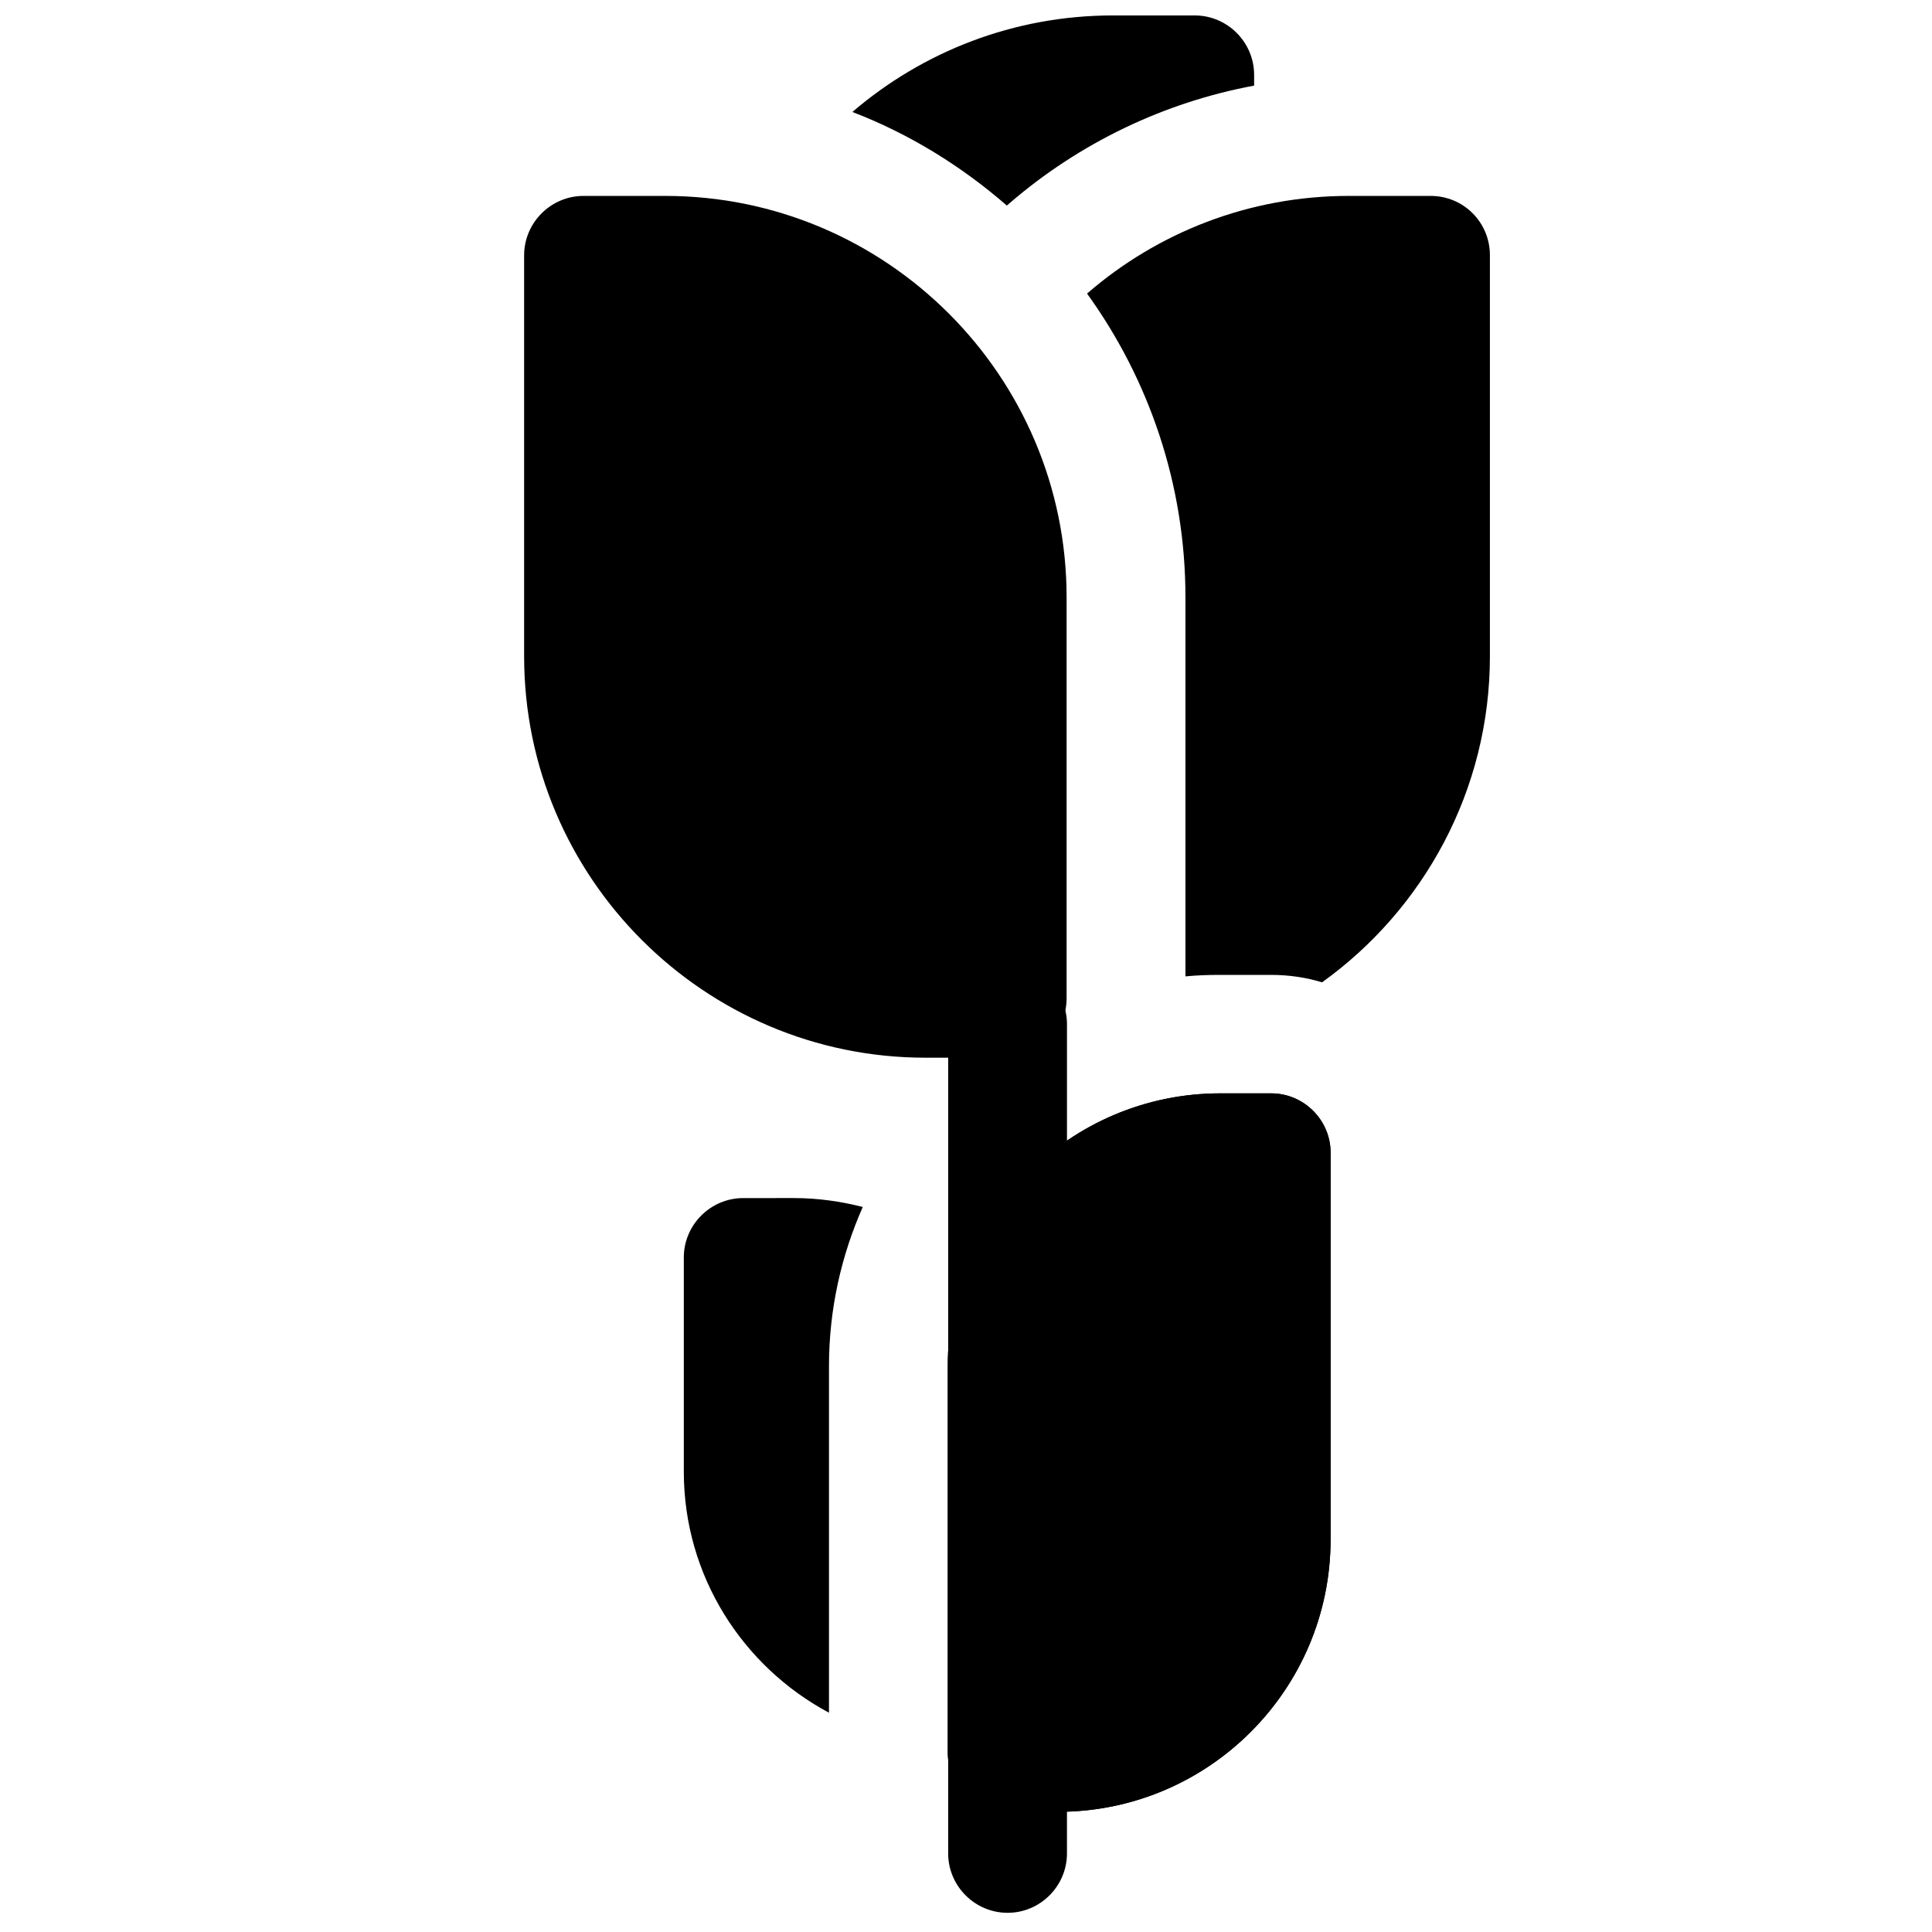
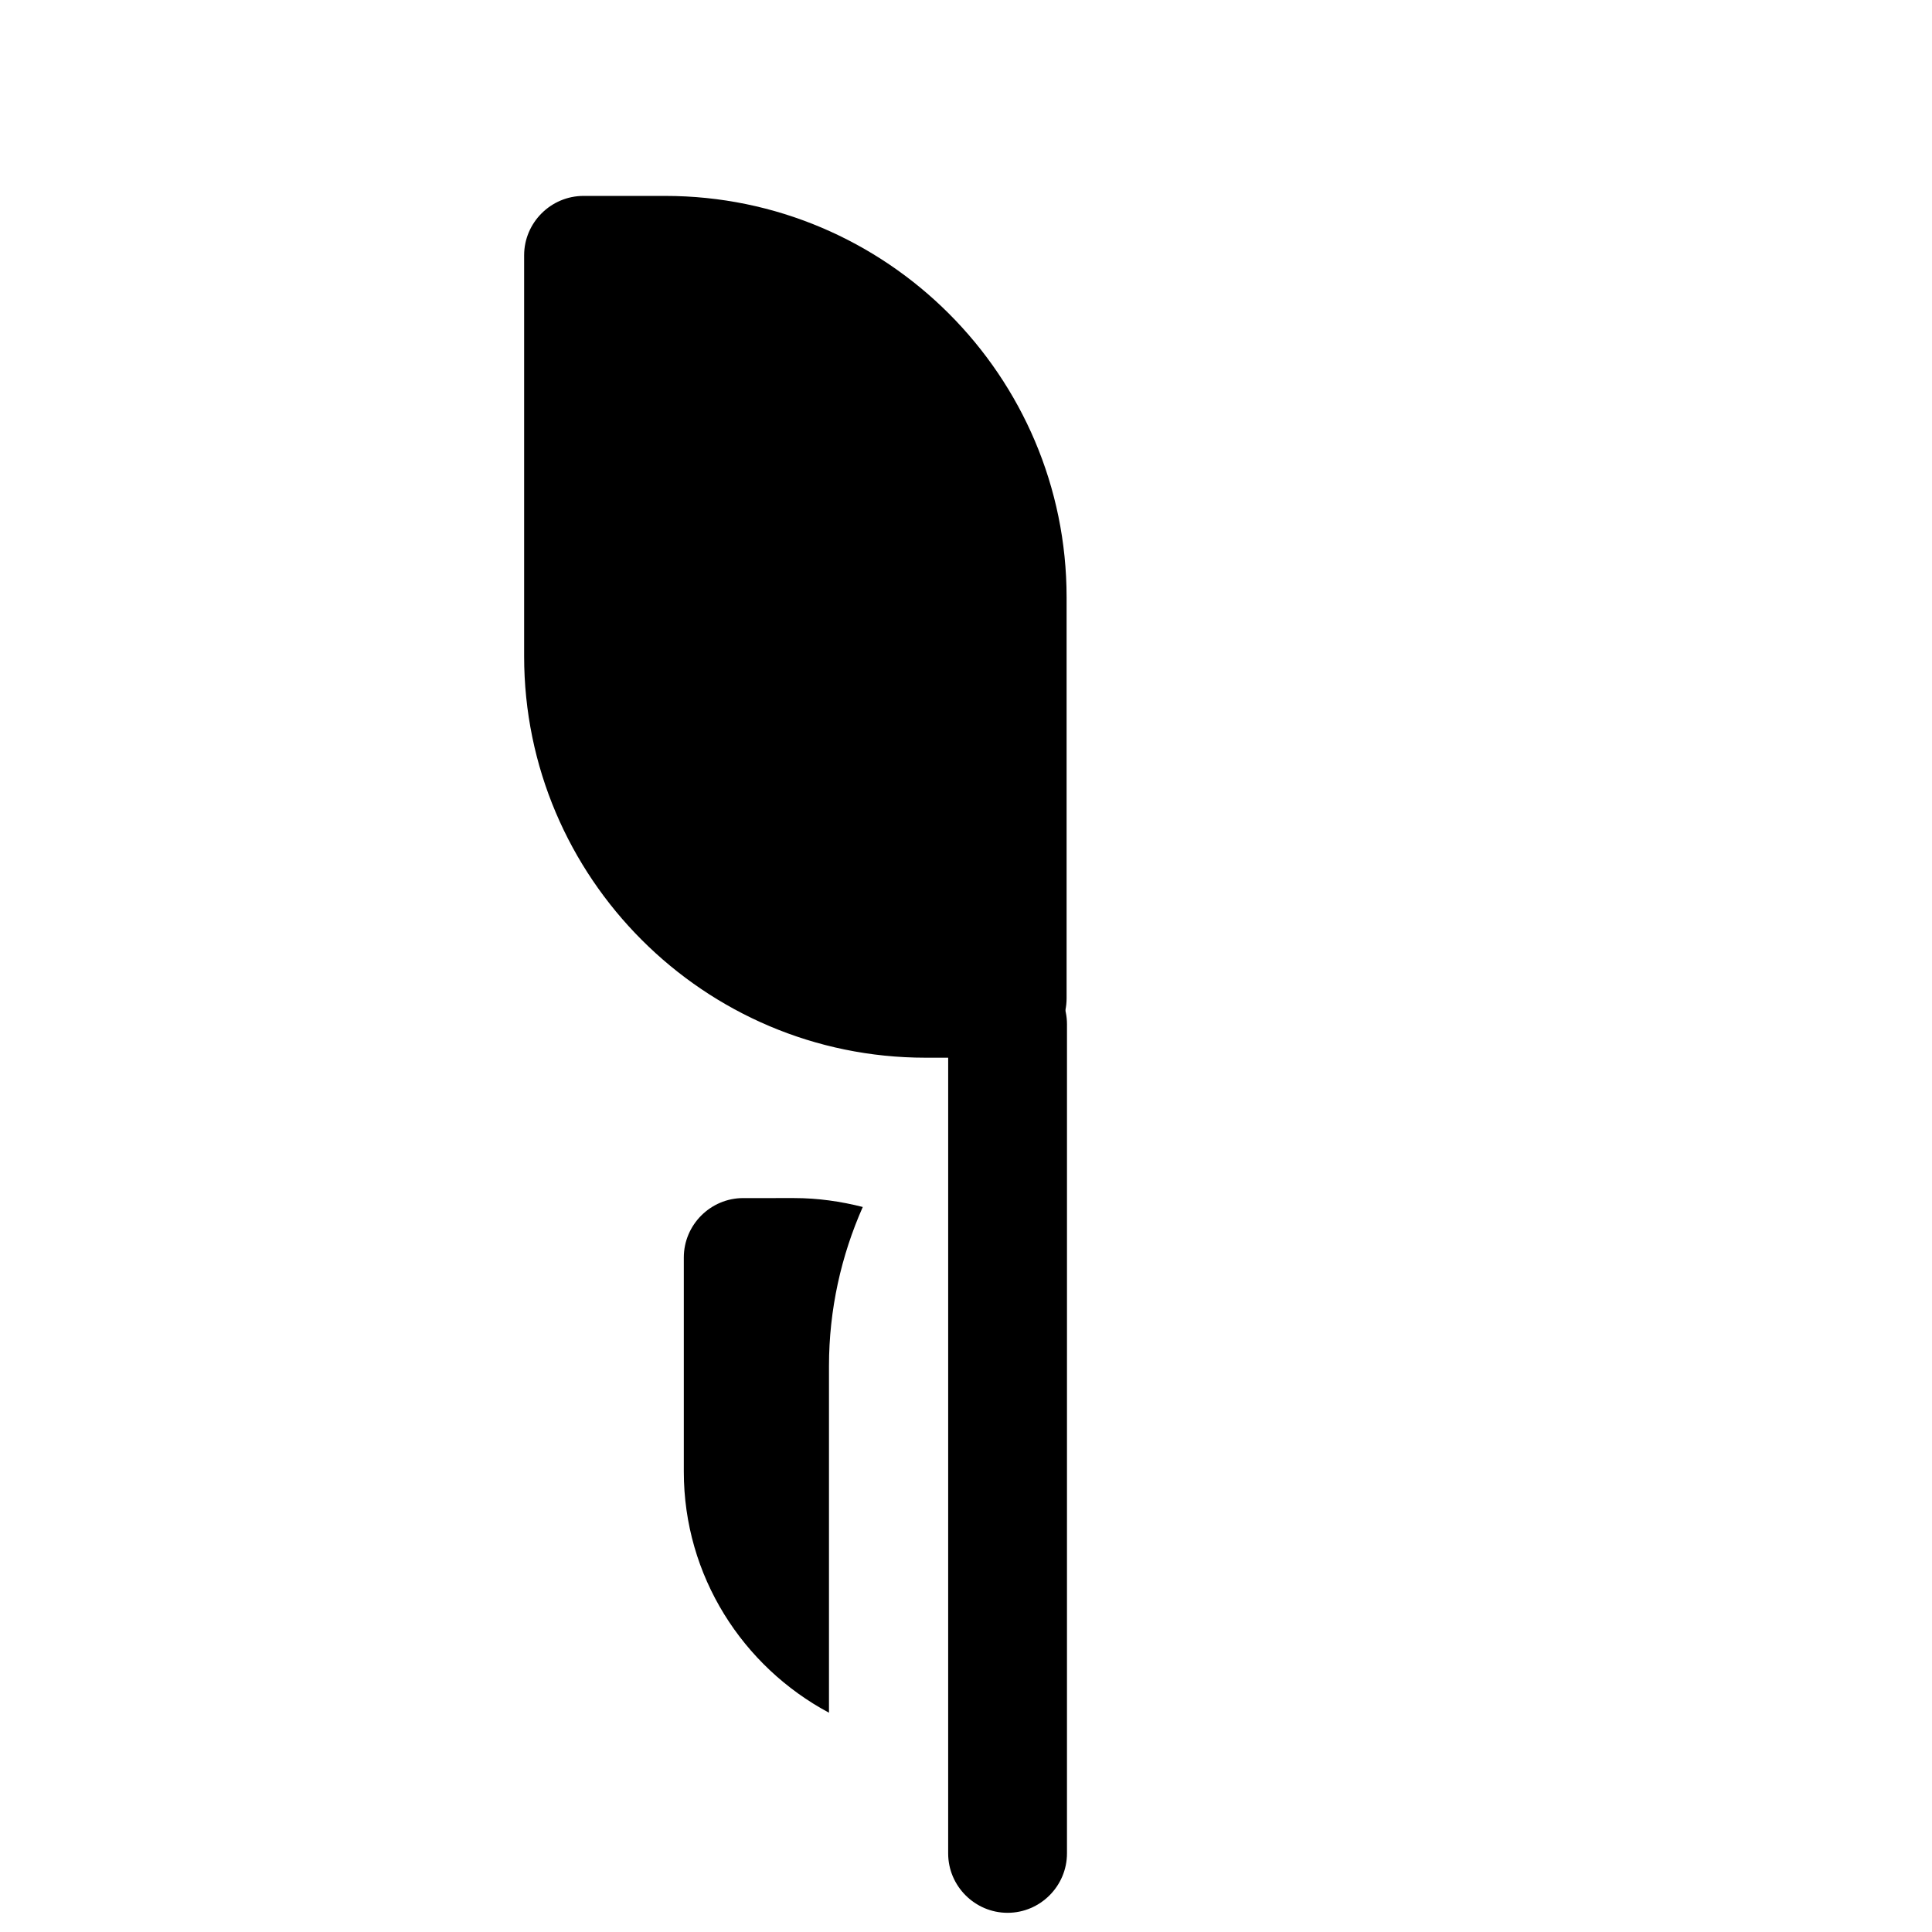
<svg xmlns="http://www.w3.org/2000/svg" width="800px" height="800px" version="1.1" viewBox="144 144 512 512">
  <defs>
    <clipPath id="a">
-       <path d="m369 148.09h108v50.906h-108z" />
-     </clipPath>
+       </clipPath>
  </defs>
-   <path d="m480.88 433.75h-13.48c-39.852 0-72.227 32.375-72.227 72.227v102.43c0 8.66 7.086 15.742 15.742 15.742h13.48c39.852 0 72.227-32.375 72.227-72.227l0.004-102.43c0-8.656-7.086-15.742-15.746-15.742z" />
  <path d="m320.29 195.92h-21.648c-8.66 0-15.742 7.086-15.742 15.742v106.27c0 58.648 47.723 106.37 106.37 106.37h21.648c8.66 0 15.742-7.086 15.742-15.742v-106.27c0-58.648-47.723-106.37-106.37-106.37z" />
  <path d="m411.02 399.7c-8.66 0-15.742 7.086-15.742 15.742l-0.004 219.73c0 8.66 7.086 15.742 15.742 15.742 8.66 0 15.742-7.086 15.742-15.742l0.004-219.73c0-8.66-7.082-15.746-15.742-15.746z" />
  <g clip-path="url(#a)">
    <path d="m411.51 197.88c18.598-16.039 41.031-26.766 64.848-31.191l-0.004-2.856c0-8.66-7.086-15.742-15.742-15.742h-21.648c-26.371 0-50.48 9.645-69.078 25.586 15.152 5.805 28.93 14.367 40.934 24.797z" />
  </g>
  <path d="m363.69 505.98c0-14.957 3.246-29.227 8.953-42.117-5.805-1.477-11.906-2.363-18.203-2.363l-13.48 0.004c-8.66 0-15.742 7.086-15.742 15.742v56.777c0 27.652 15.645 51.66 38.473 63.863z" />
-   <path d="m480.88 433.75h-13.48c-39.852 0-72.227 32.375-72.227 72.227v102.43c0 8.66 7.086 15.742 15.742 15.742h13.48c39.852 0 72.227-32.375 72.227-72.227l0.004-102.43c0-8.656-7.086-15.742-15.746-15.742z" />
-   <path d="m523.1 195.92h-21.648c-26.469 0-50.773 9.742-69.371 25.879 16.336 22.633 26.074 50.48 26.074 80.492v100.46c3.051-0.297 6.102-0.395 9.25-0.395h13.48c4.723 0 9.25 0.688 13.48 1.969 26.863-19.285 44.477-50.871 44.477-86.395v-106.27c0-8.758-6.984-15.742-15.742-15.742z" />
</svg>